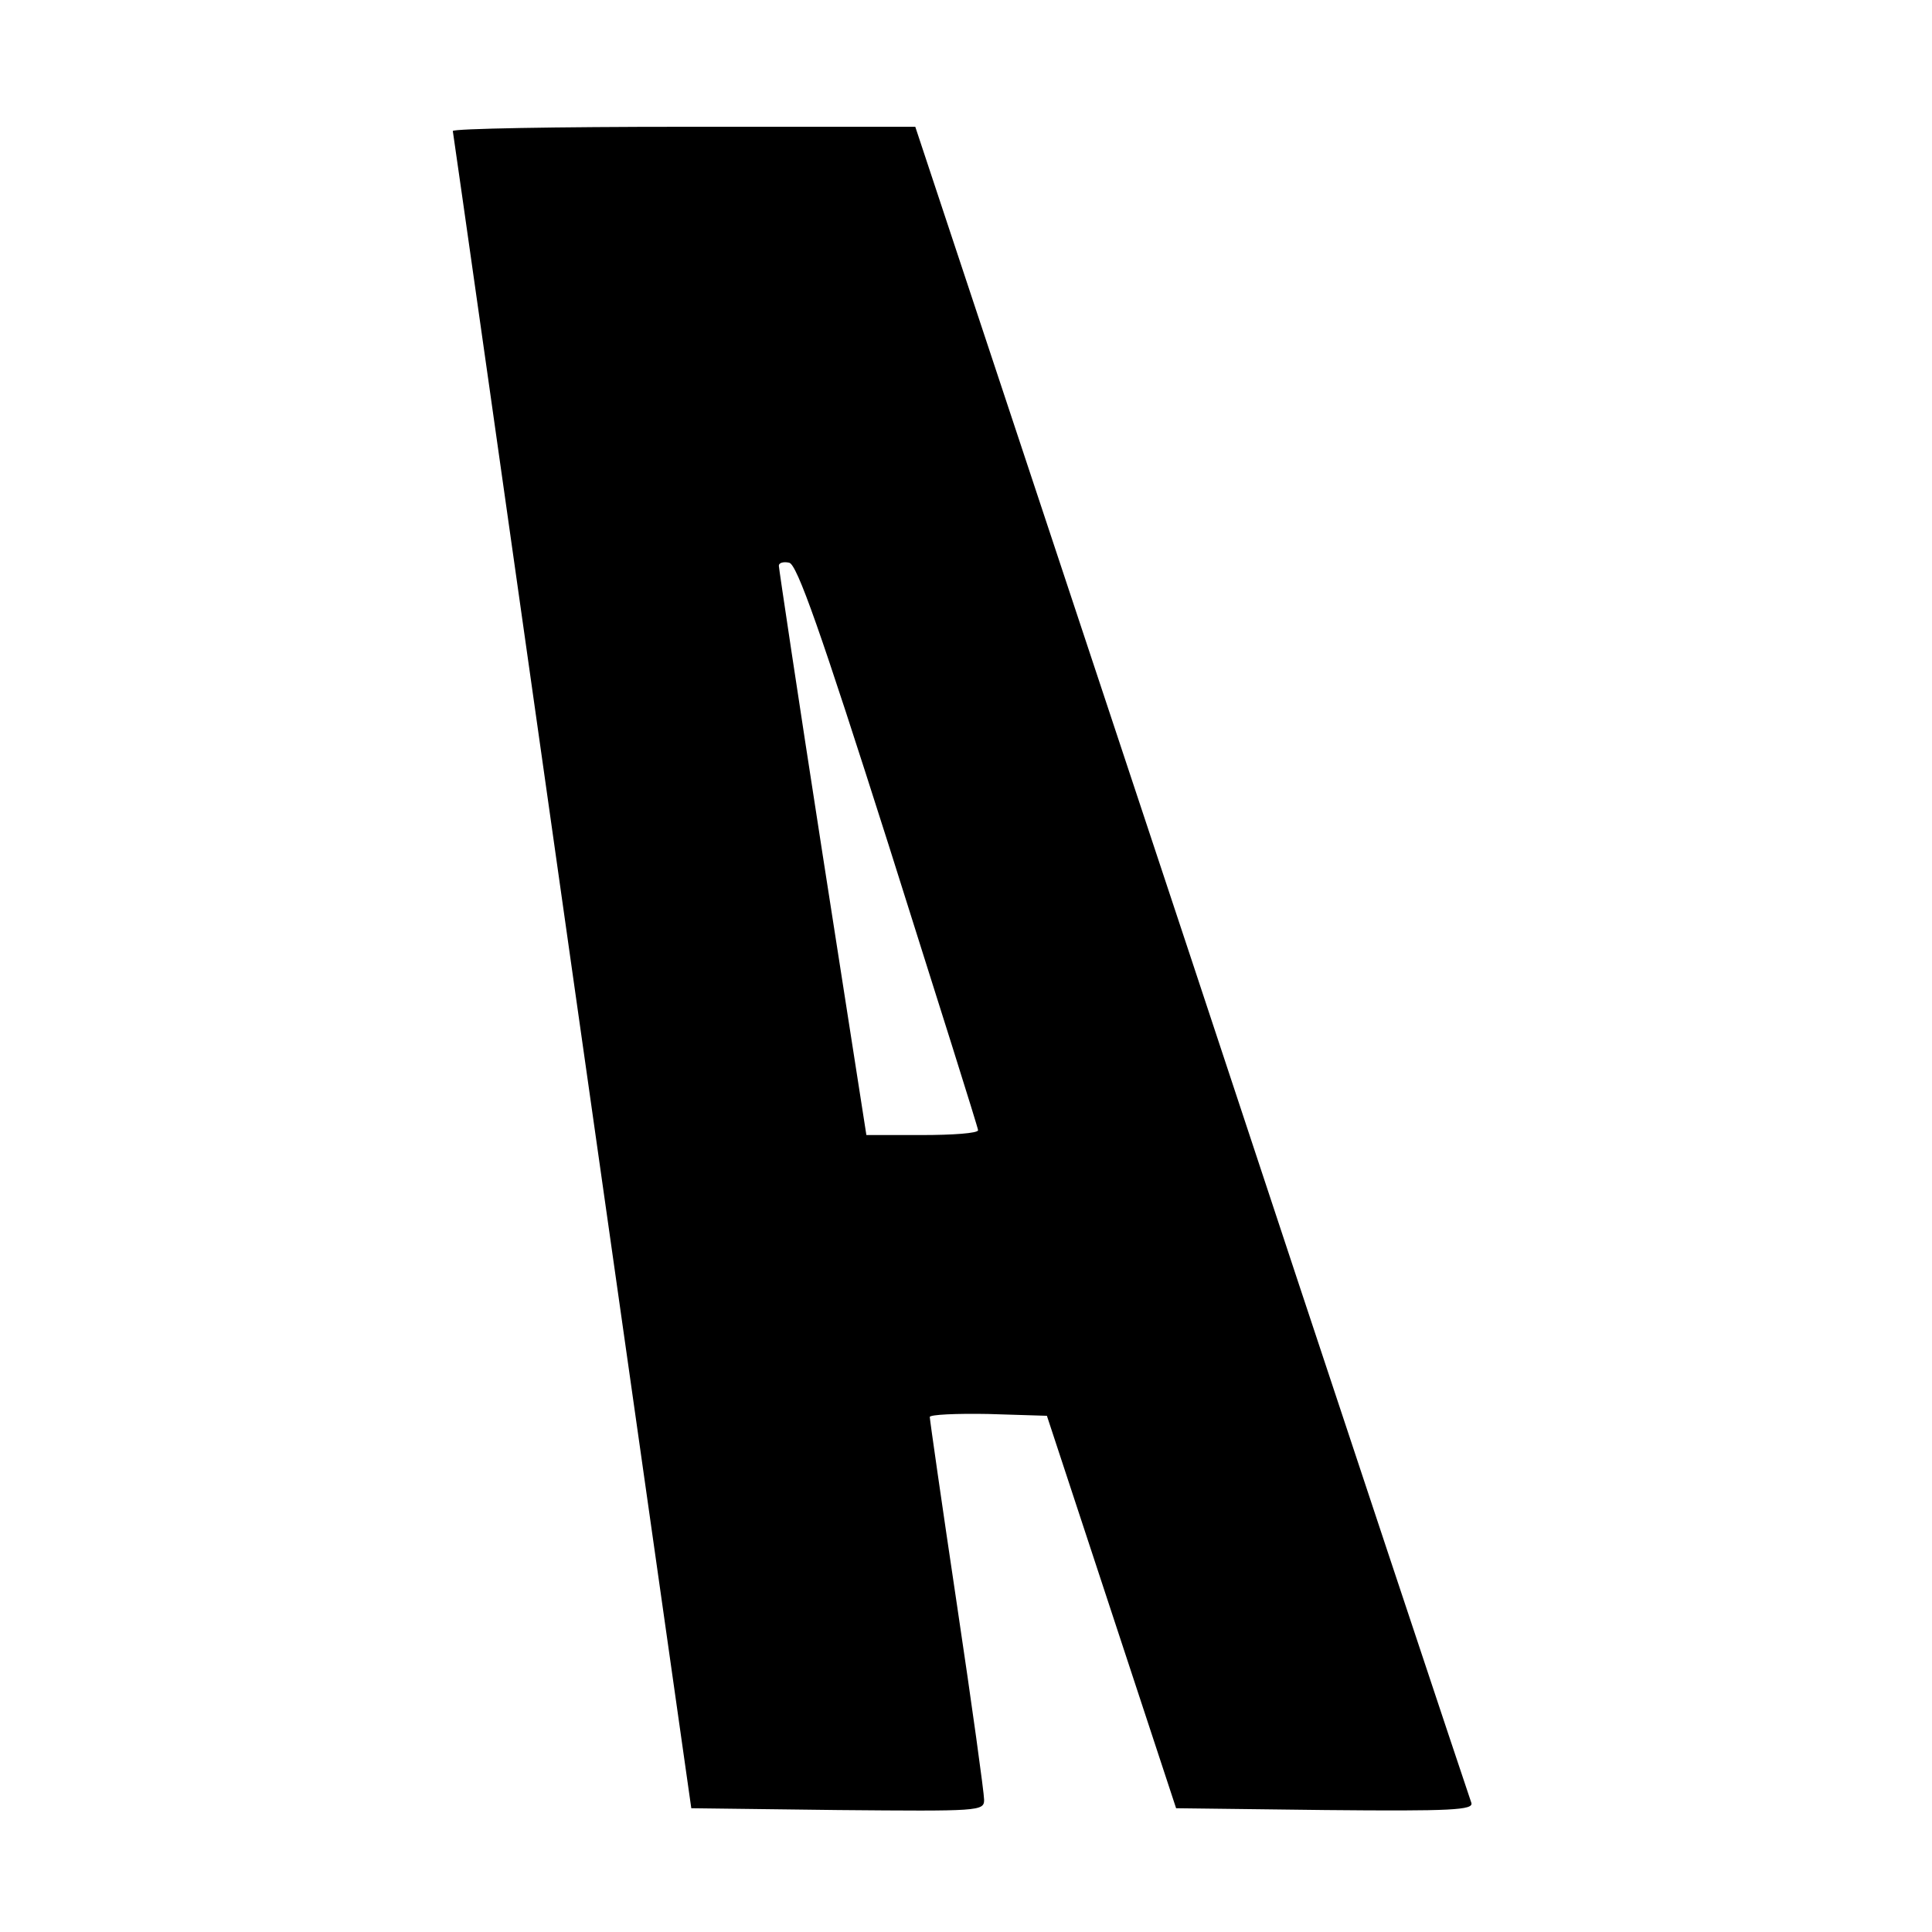
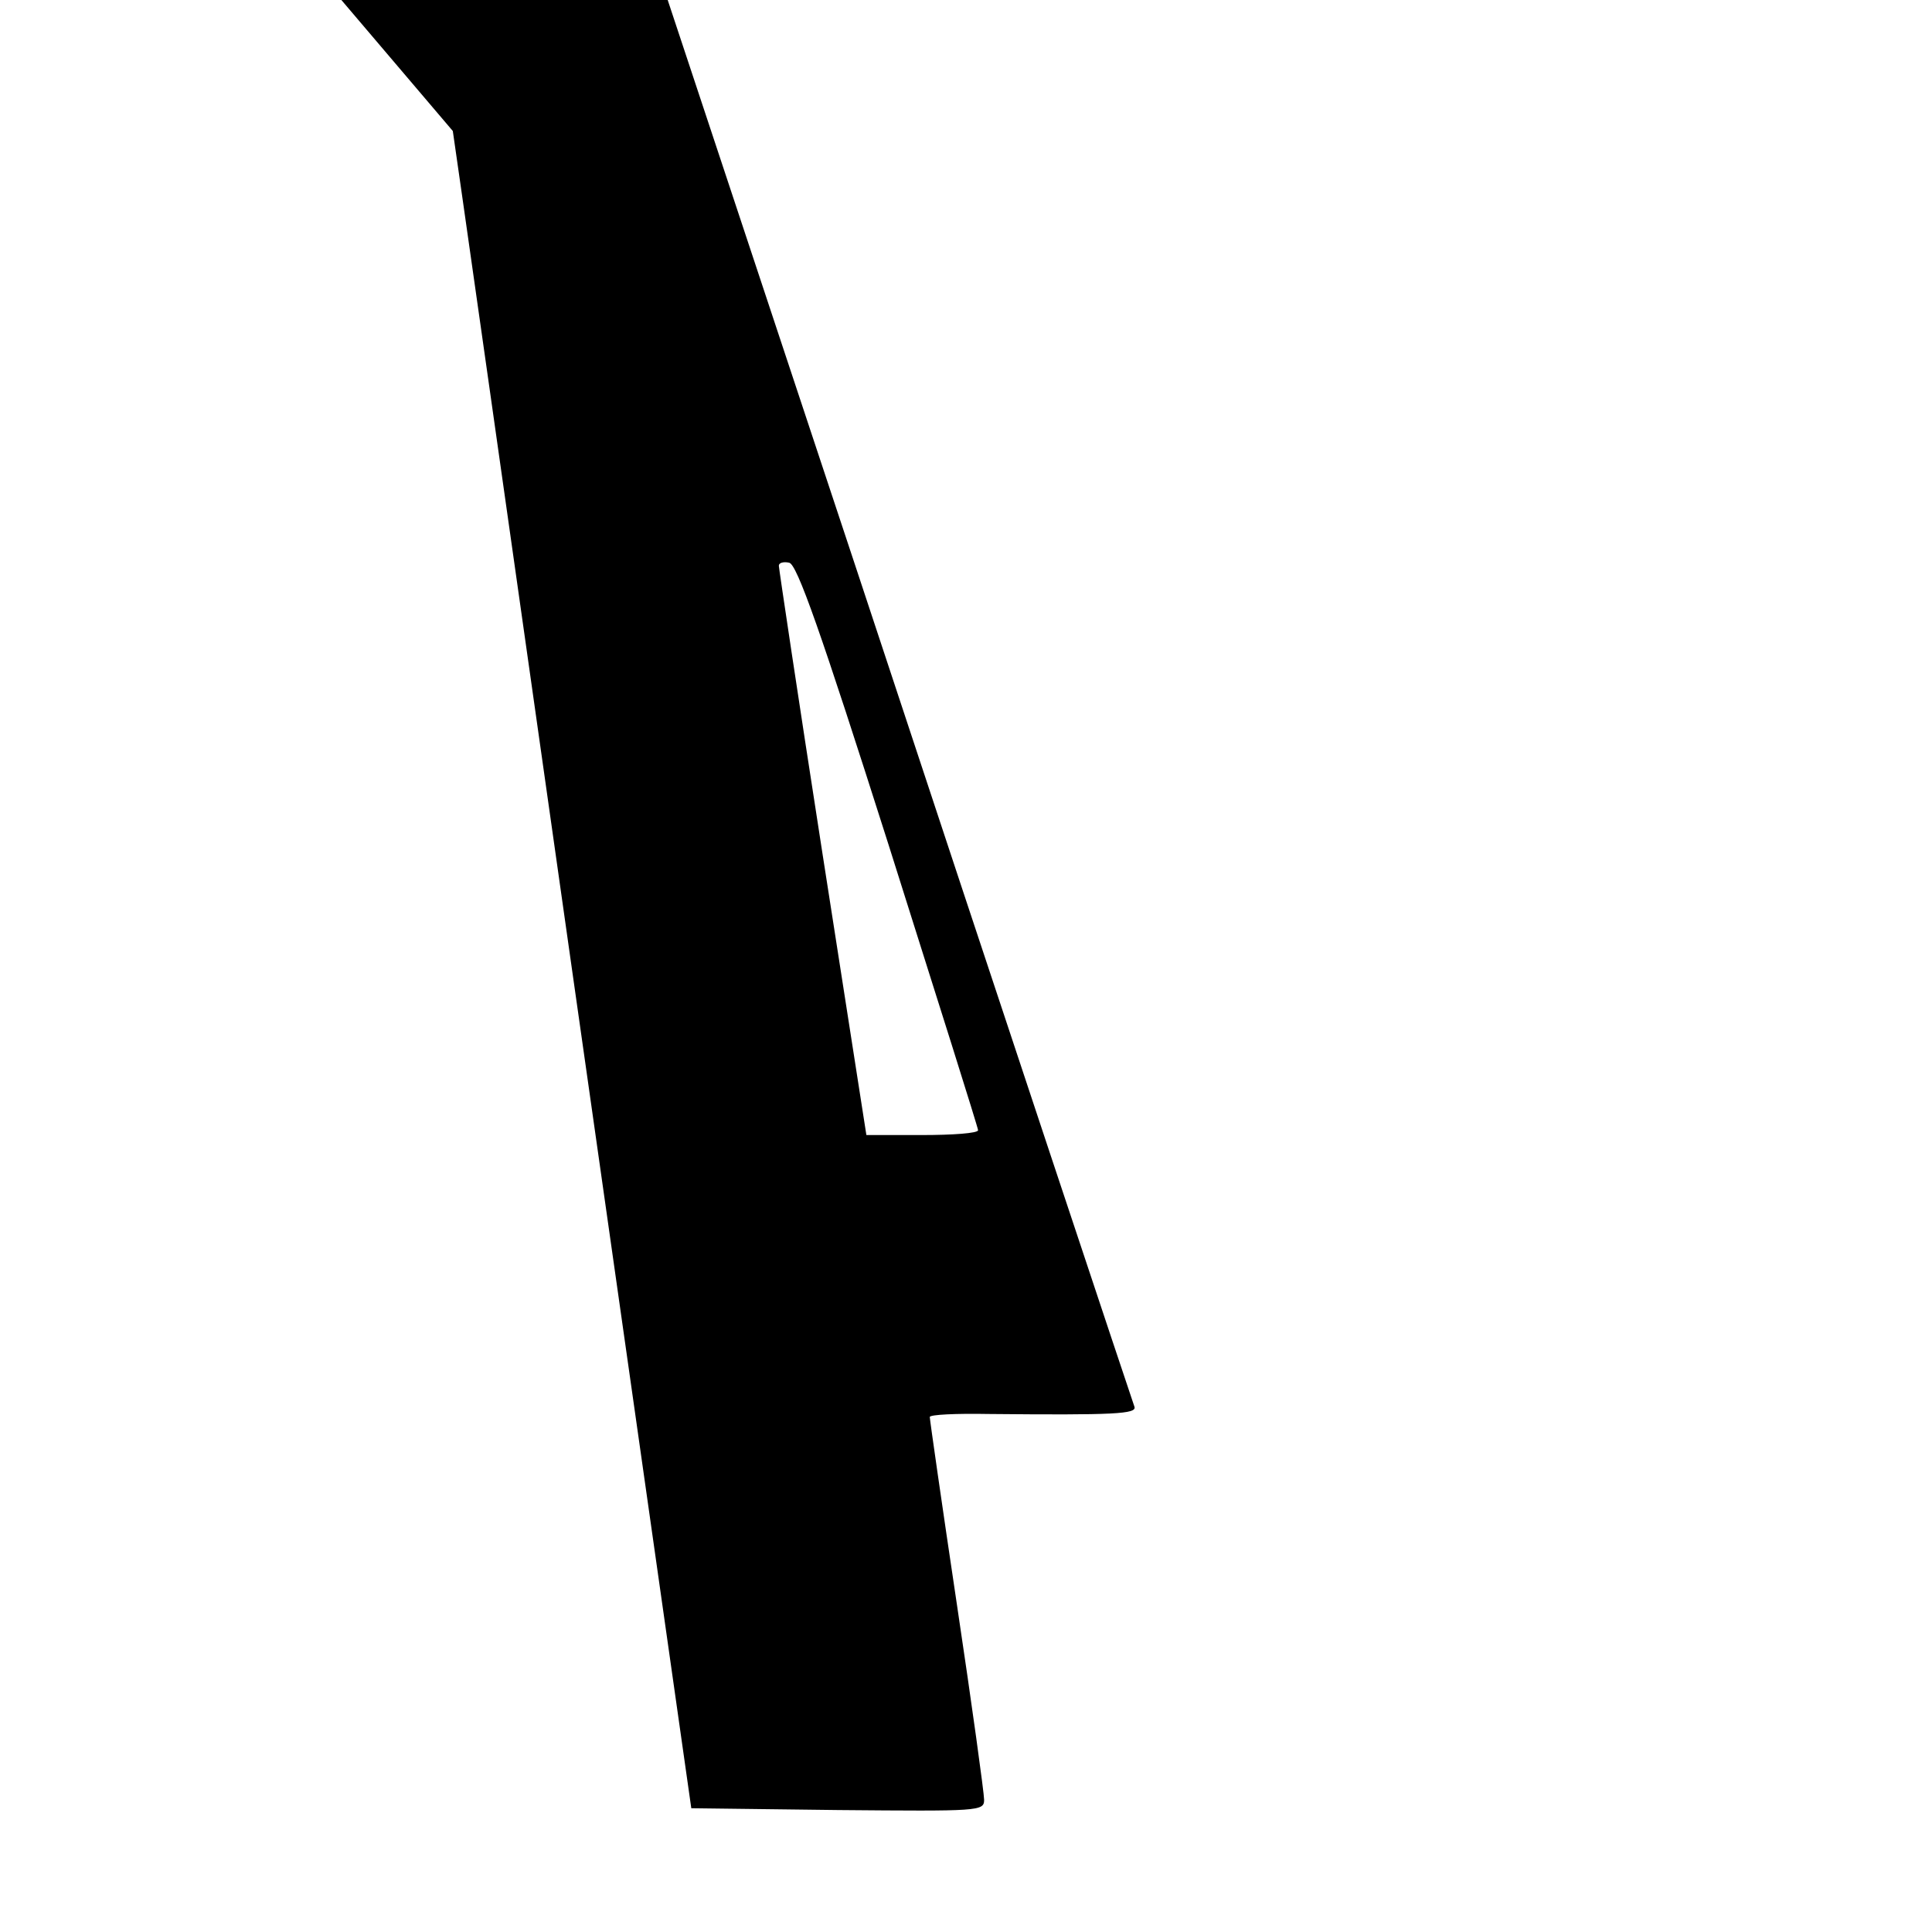
<svg xmlns="http://www.w3.org/2000/svg" version="1.0" width="320pt" height="320pt" viewBox="0 0 320 320" preserveAspectRatio="xMidYMid meet">
  <g transform="translate(0,320) scale(0.1,-0.1)" fill="#000000" stroke="none">
-     <path d="M750 2983 c1 -5 90 -631 198 -1393 l197 -1385 243 -3 c234 -2 242 -2 242 17 0 11 -20 156 -45 323 -25 167 -45 307 -45 311 0 4 44 6 97 5 l97 -3 107 -325 107 -325 247 -3 c210 -2 246 0 242 12 -3 8 -212 635 -463 1395 l-458 1381 -383 0 c-211 0 -383 -3 -383 -7z m722 -1183 c81 -256 148 -468 148 -472 0 -5 -42 -8 -93 -8 l-92 0 -73 468 c-40 257 -72 471 -72 475 0 5 8 7 17 5 13 -2 52 -113 165 -468z" />
+     <path d="M750 2983 c1 -5 90 -631 198 -1393 l197 -1385 243 -3 c234 -2 242 -2 242 17 0 11 -20 156 -45 323 -25 167 -45 307 -45 311 0 4 44 6 97 5 c210 -2 246 0 242 12 -3 8 -212 635 -463 1395 l-458 1381 -383 0 c-211 0 -383 -3 -383 -7z m722 -1183 c81 -256 148 -468 148 -472 0 -5 -42 -8 -93 -8 l-92 0 -73 468 c-40 257 -72 471 -72 475 0 5 8 7 17 5 13 -2 52 -113 165 -468z" />
  </g>
</svg>